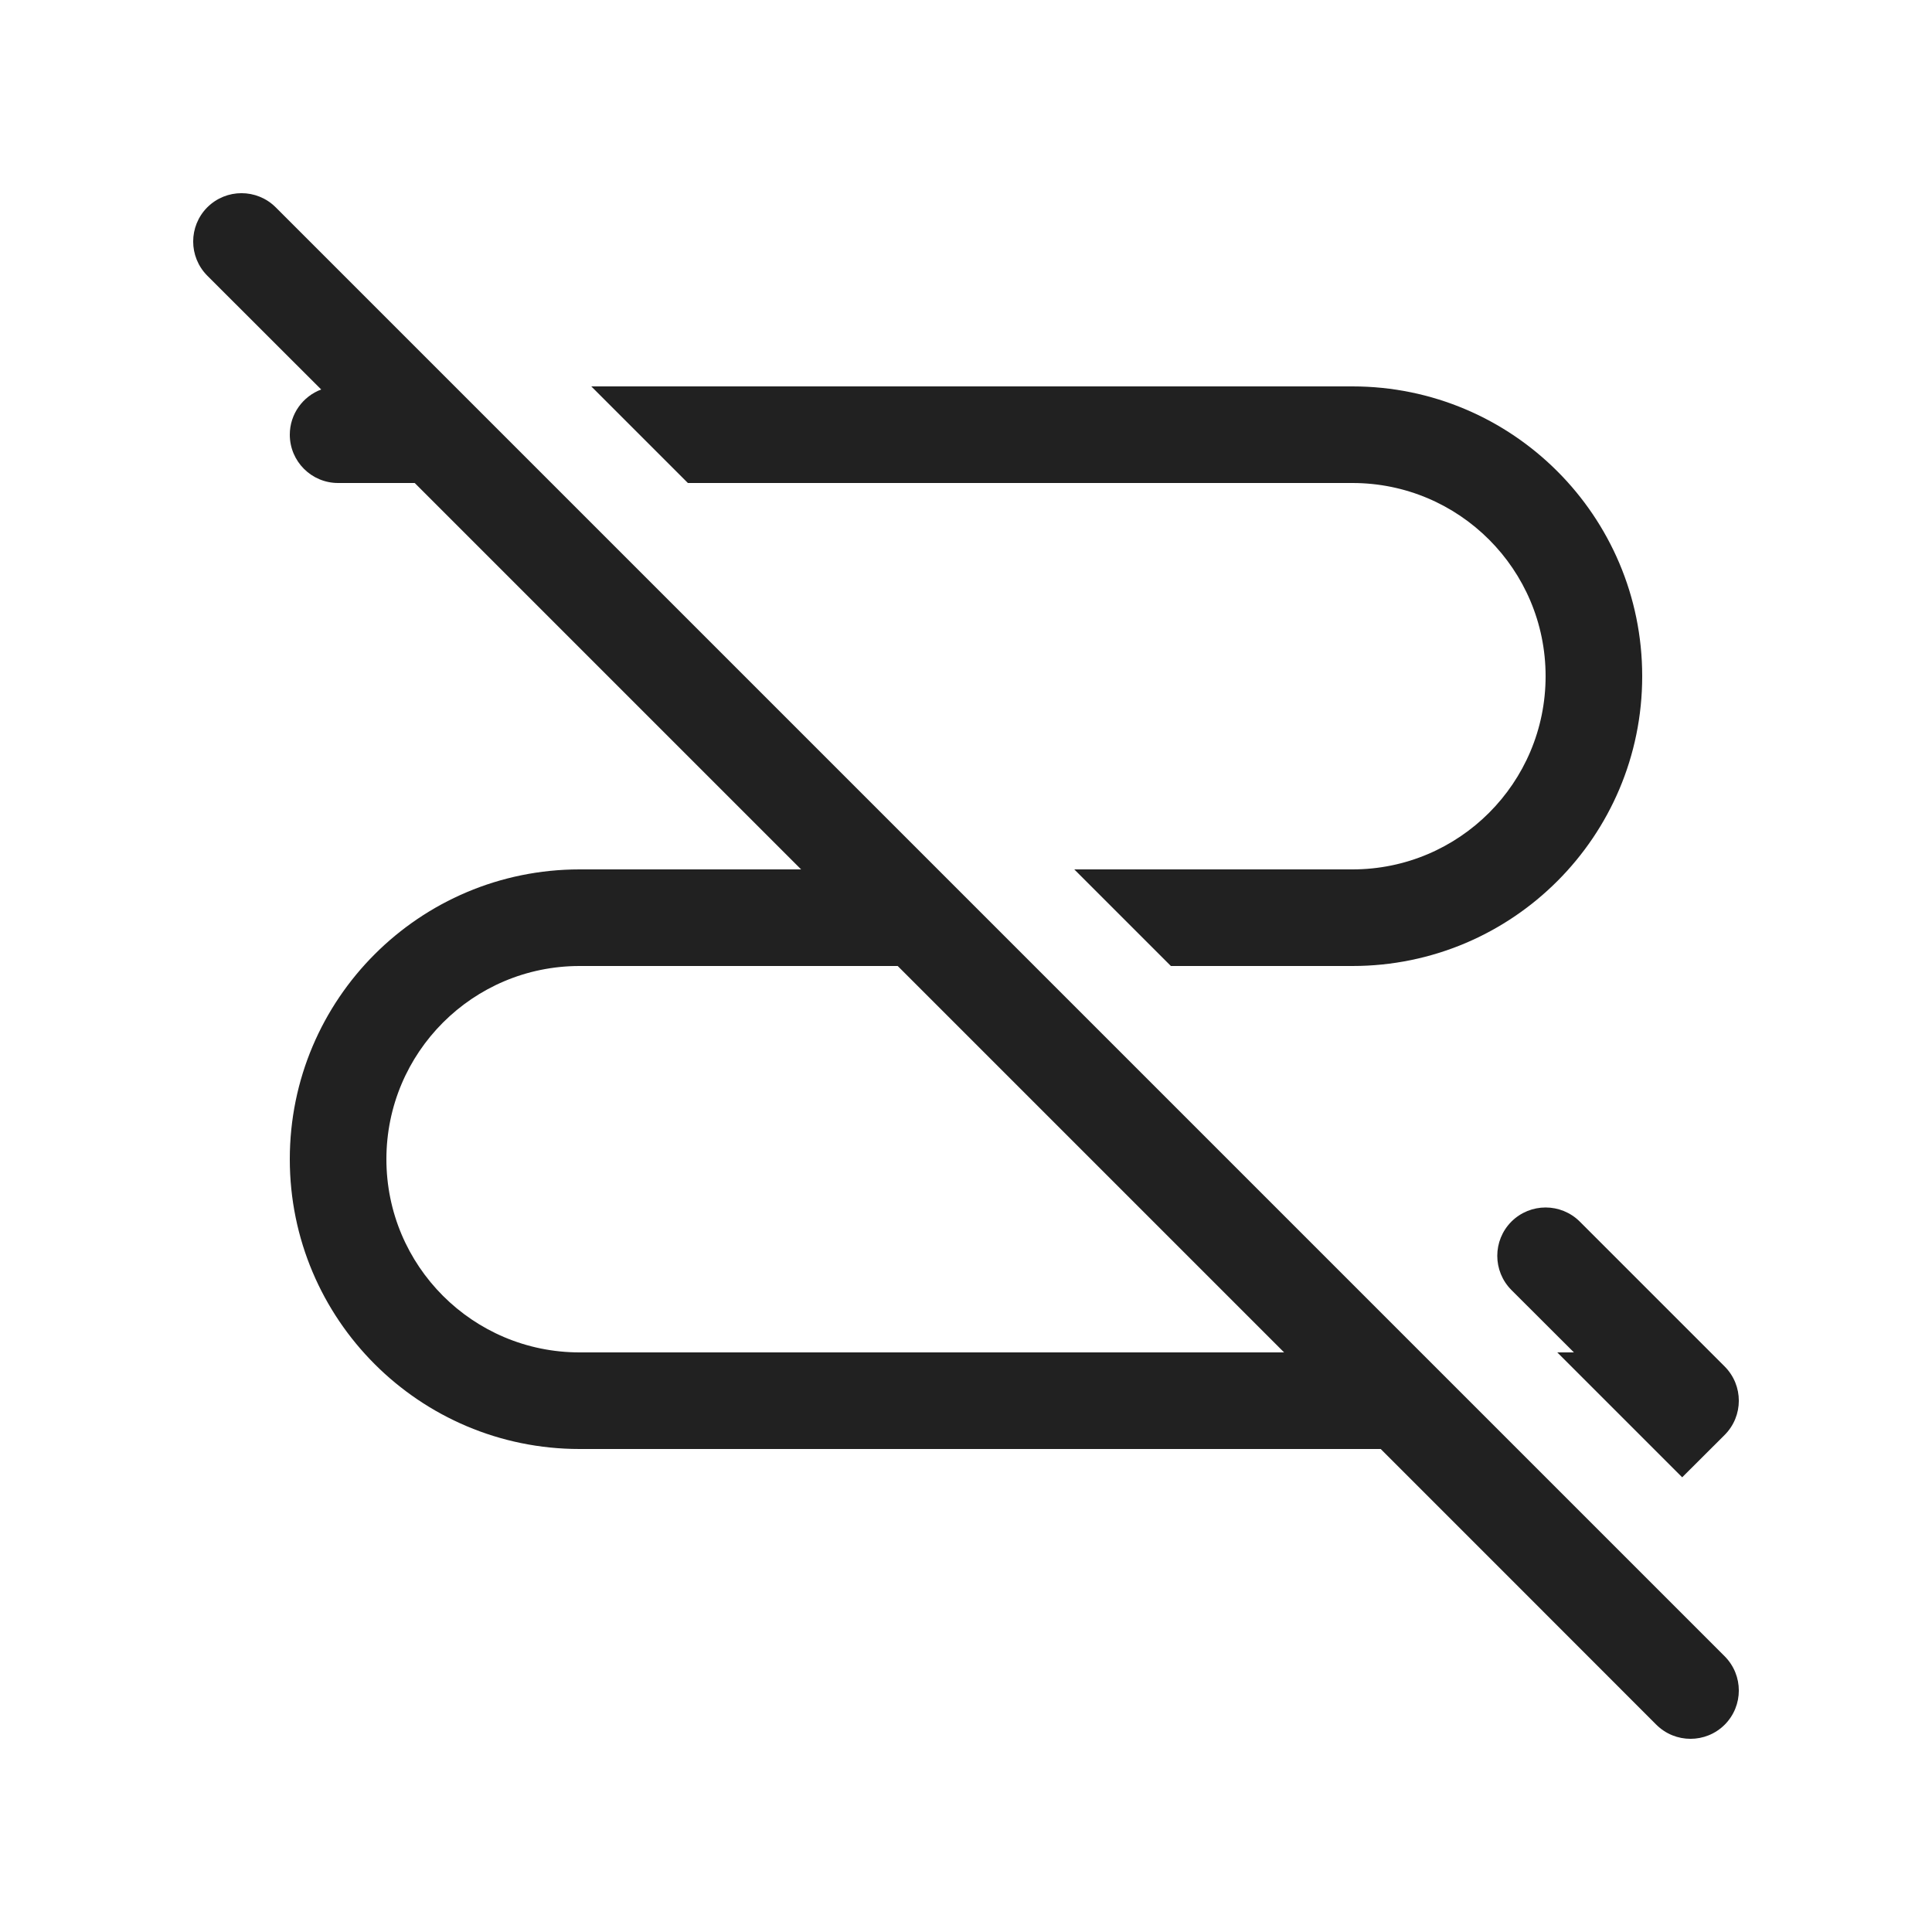
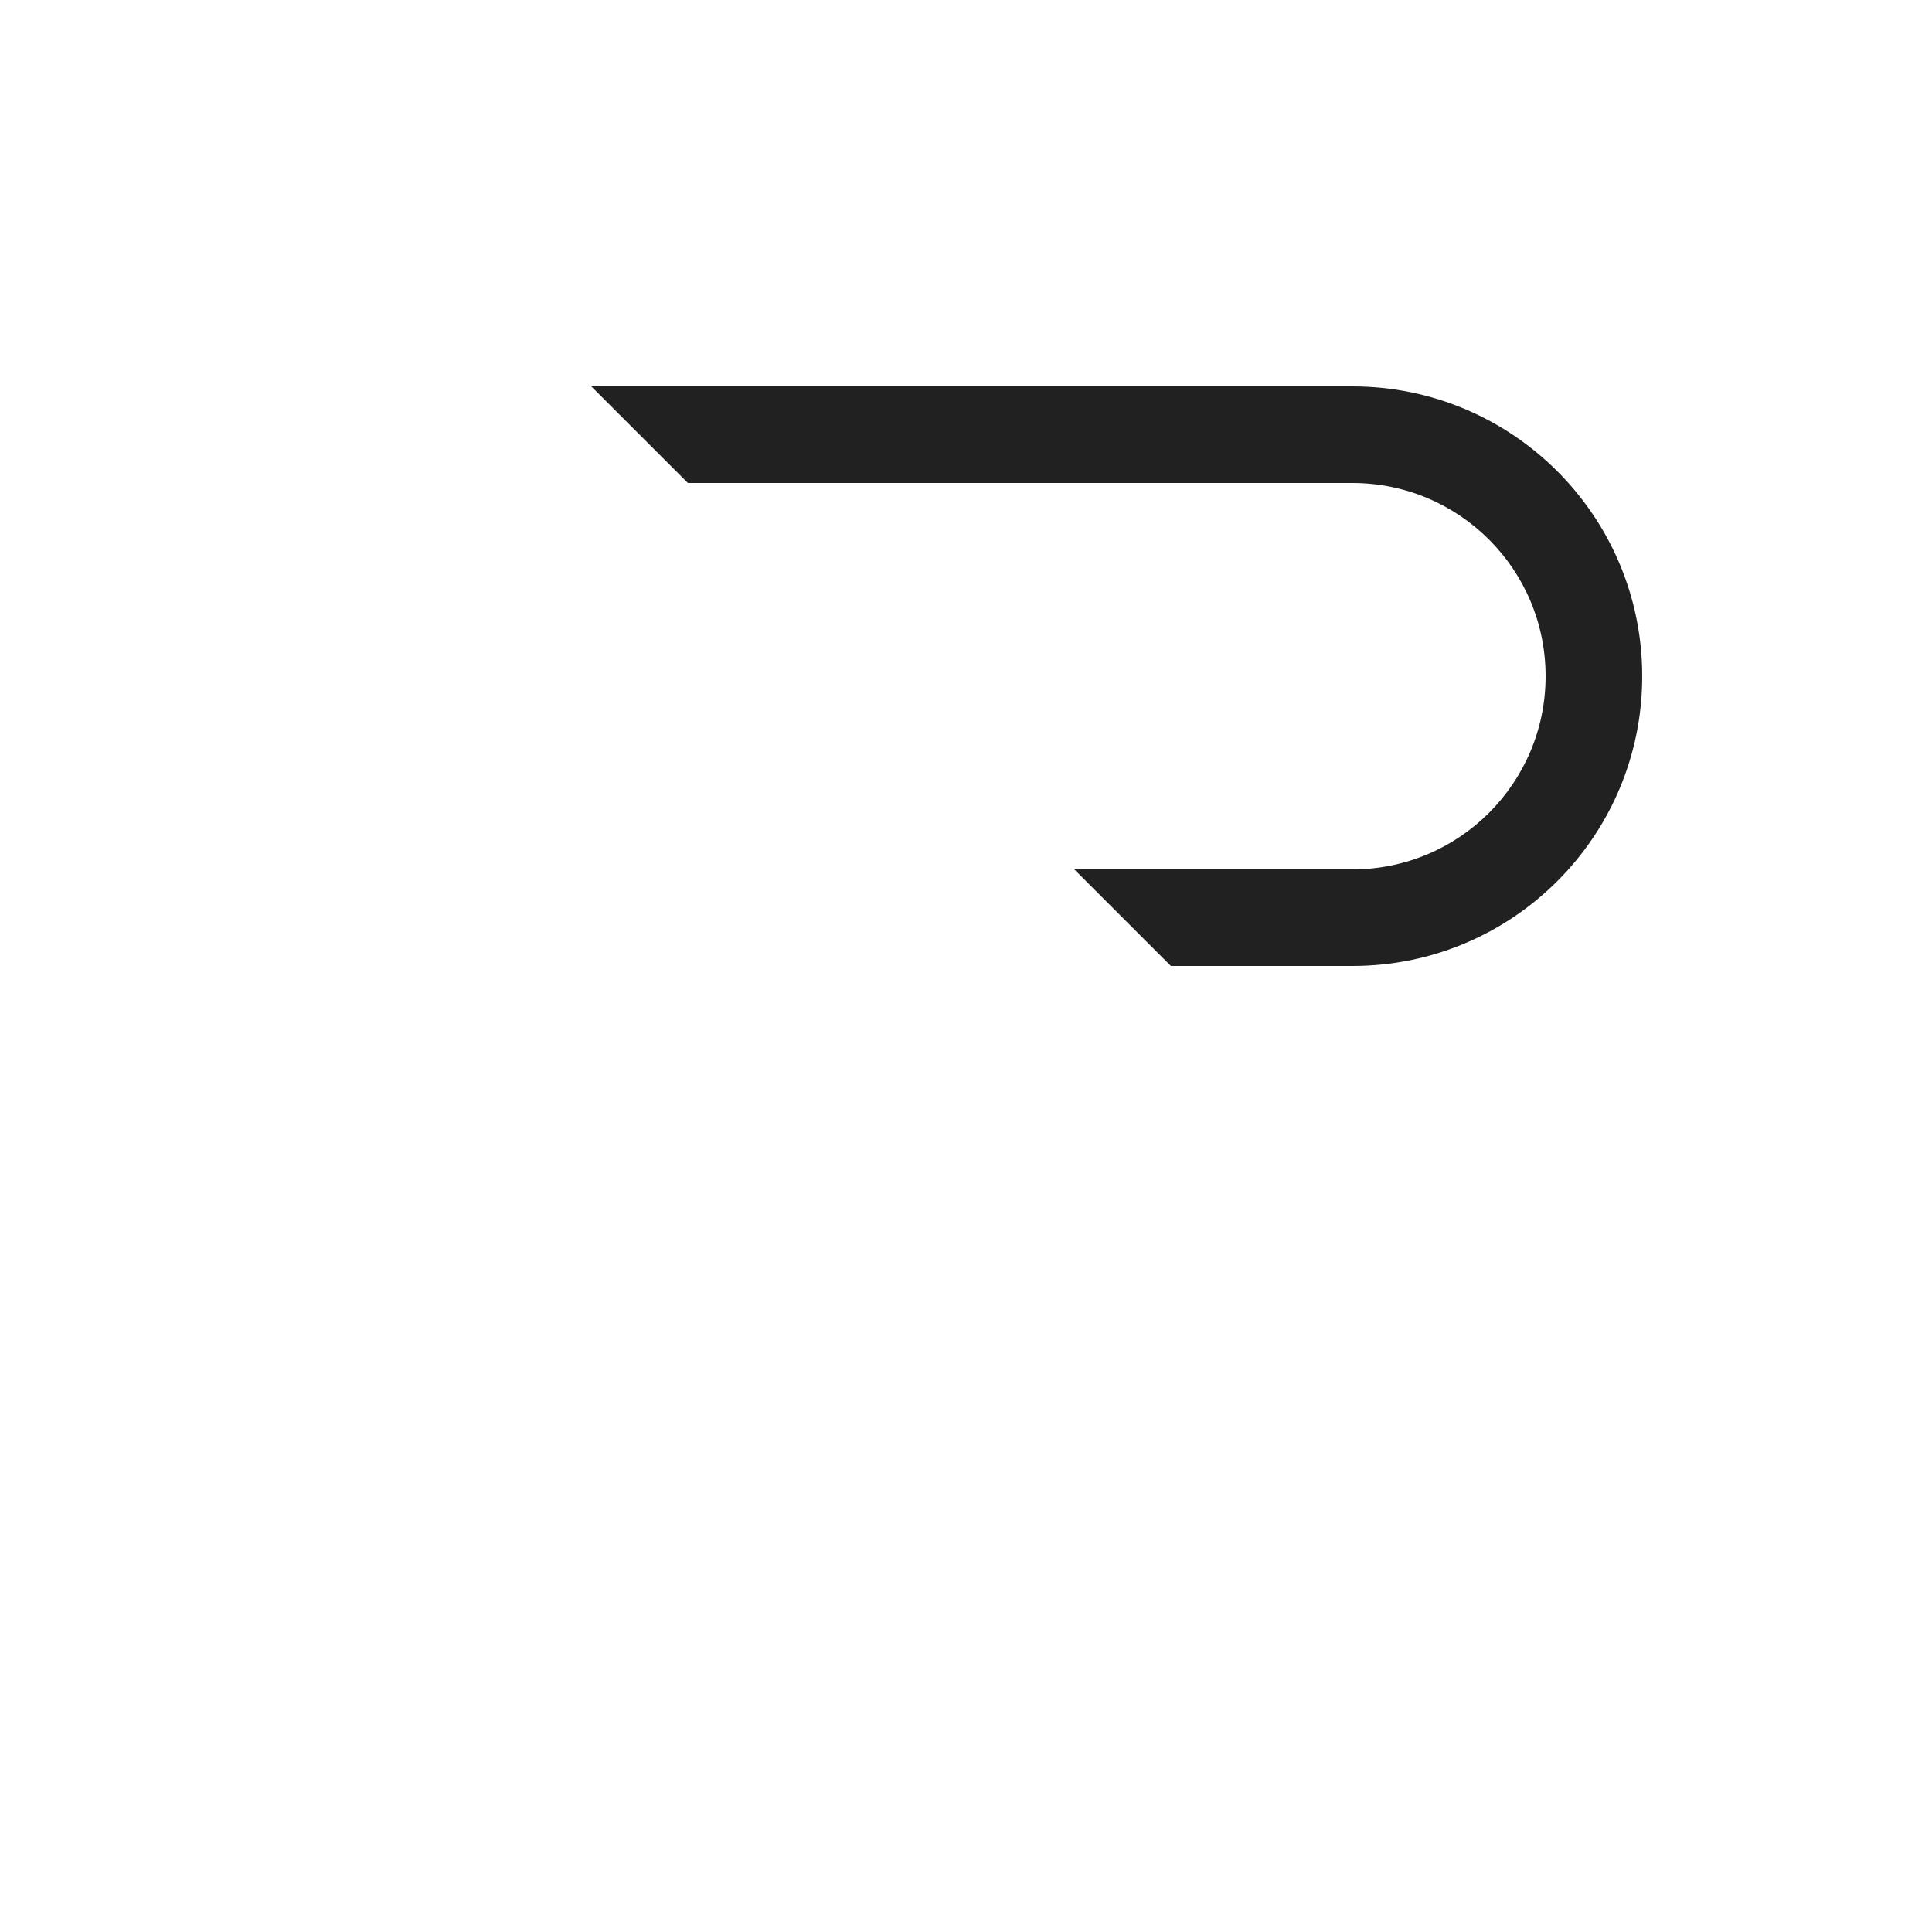
<svg xmlns="http://www.w3.org/2000/svg" width="20" height="20" viewBox="0 0 20 20" fill="none">
-   <path d="M2.854 2.146C2.658 1.951 2.342 1.951 2.146 2.146C1.951 2.342 1.951 2.658 2.146 2.854L3.325 4.032C3.135 4.103 3 4.286 3 4.5C3 4.776 3.224 5 3.5 5H4.293L8.293 9H6C4.343 9 3 10.343 3 12C3 13.657 4.343 15 6 15H14.293L15.646 16.353C15.646 16.353 15.646 16.353 15.646 16.353C15.646 16.353 15.647 16.354 15.647 16.354L17.146 17.854C17.342 18.049 17.658 18.049 17.854 17.854C18.049 17.658 18.049 17.342 17.854 17.146L2.854 2.146ZM13.293 14H6C4.895 14 4 13.105 4 12C4 10.895 4.895 10 6 10H9.293L13.293 14Z" fill="#212121" />
  <path d="M14 9H11.121L12.121 10H14C15.657 10 17 8.657 17 7C17 5.343 15.657 4 14 4H6.121L7.121 5H14C15.105 5 16 5.895 16 7C16 8.105 15.105 9 14 9Z" fill="#212121" />
-   <path d="M17.414 15.293L16.121 14H16.293L15.646 13.354C15.451 13.158 15.451 12.842 15.646 12.646C15.842 12.451 16.158 12.451 16.354 12.646L17.854 14.146C18.049 14.342 18.049 14.658 17.854 14.854L17.414 15.293Z" fill="#212121" />
</svg>